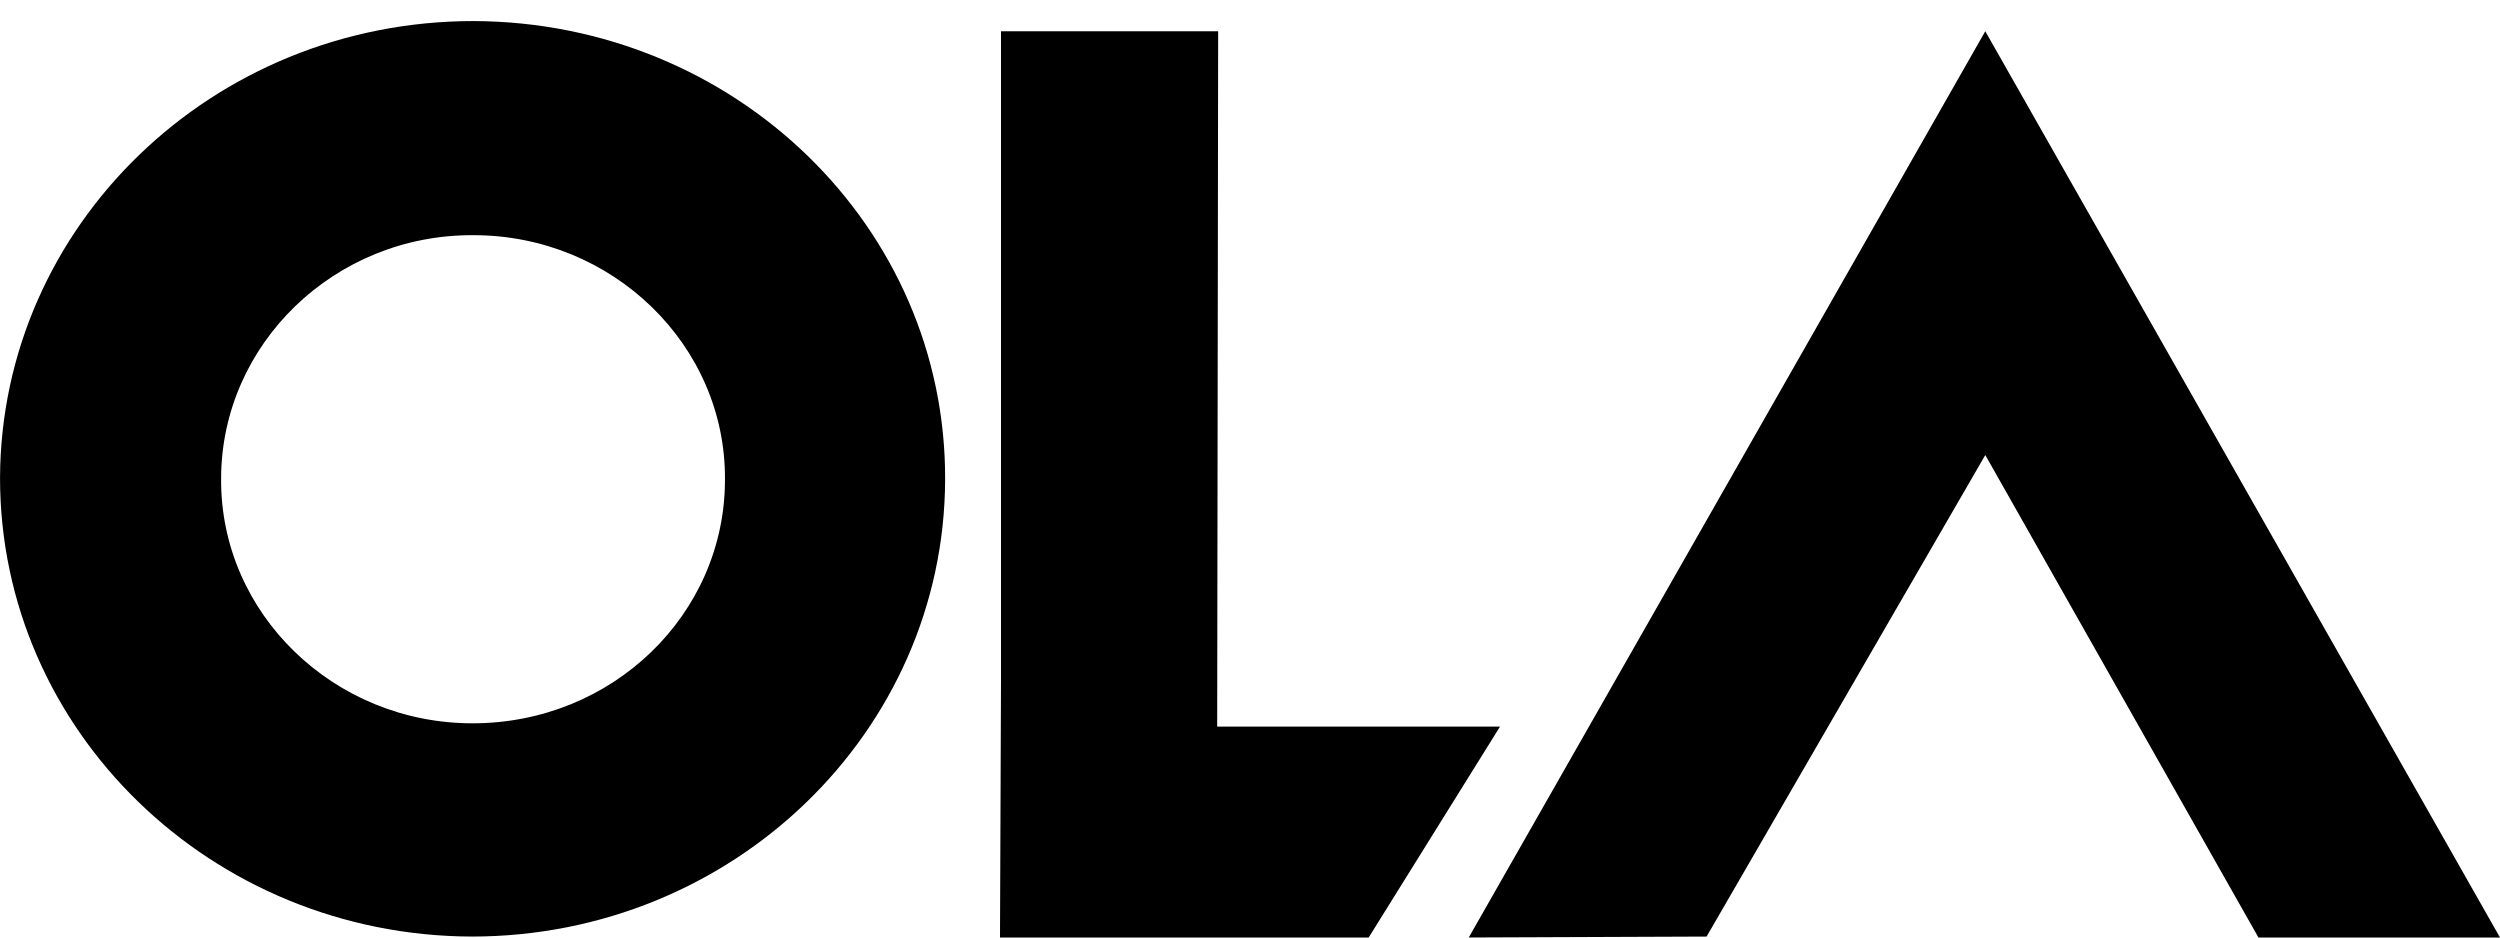
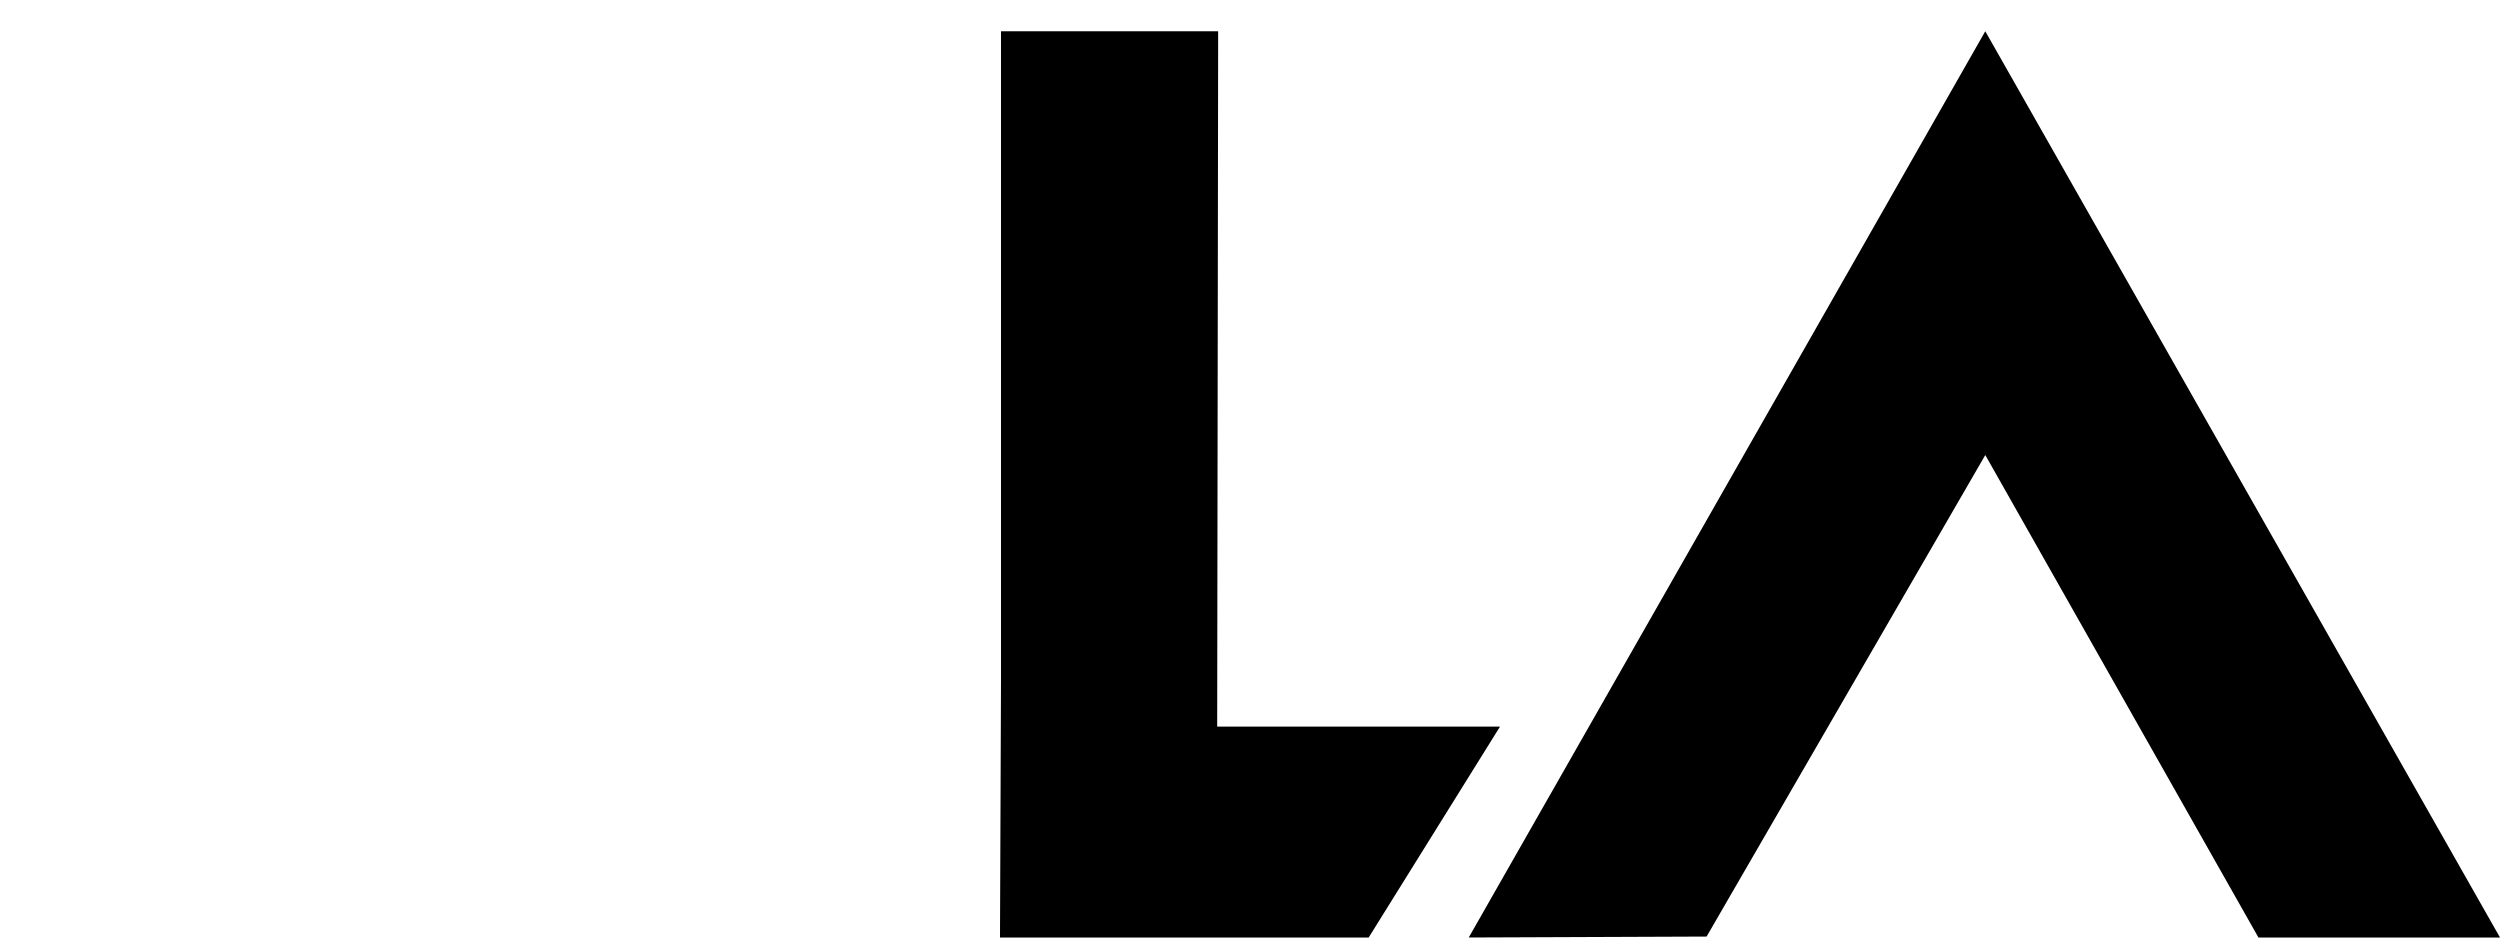
<svg xmlns="http://www.w3.org/2000/svg" width="80px" height="30px" viewBox="0 0 80 30">
  <title>2E973FB0-6D7A-442C-8070-BC9012291941</title>
  <desc>Created with sketchtool.</desc>
  <g id="home-" stroke="none" stroke-width="1" fill="none" fill-rule="evenodd">
    <g id="betterplace_home-desktop" transform="translate(-678, -3616)" fill="#000000">
      <g id="Group-8" transform="translate(678, 3616)">
        <polygon id="Fill-1" points="47 30 54.611 29.97 63.529 14.562 63.529 14.561 72.27 30 80 30 63.529 1" />
        <polygon id="Fill-2" points="32.032 1 32.032 21.782 32 30 43.798 30 48 23.252 38.95 23.252 38.981 1" />
        <g id="Group-7" transform="translate(-0, 0)">
-           <path d="M15.155,0.674 C23.514,0.705 30.277,7.255 30.244,15.351 C30.215,23.417 23.452,29.97 15.091,29.97 C6.762,29.939 0.001,23.389 0.001,15.291 C0.032,7.224 6.793,0.674 15.155,0.674 Z M15.123,23.146 C19.6,23.146 23.199,19.657 23.199,15.351 C23.231,11.046 19.6,7.526 15.156,7.526 C10.707,7.495 7.076,11.015 7.076,15.321 C7.045,19.626 10.676,23.146 15.122,23.146 L15.123,23.146 Z" id="Combined-Shape" />
-         </g>
+           </g>
      </g>
    </g>
  </g>
</svg>